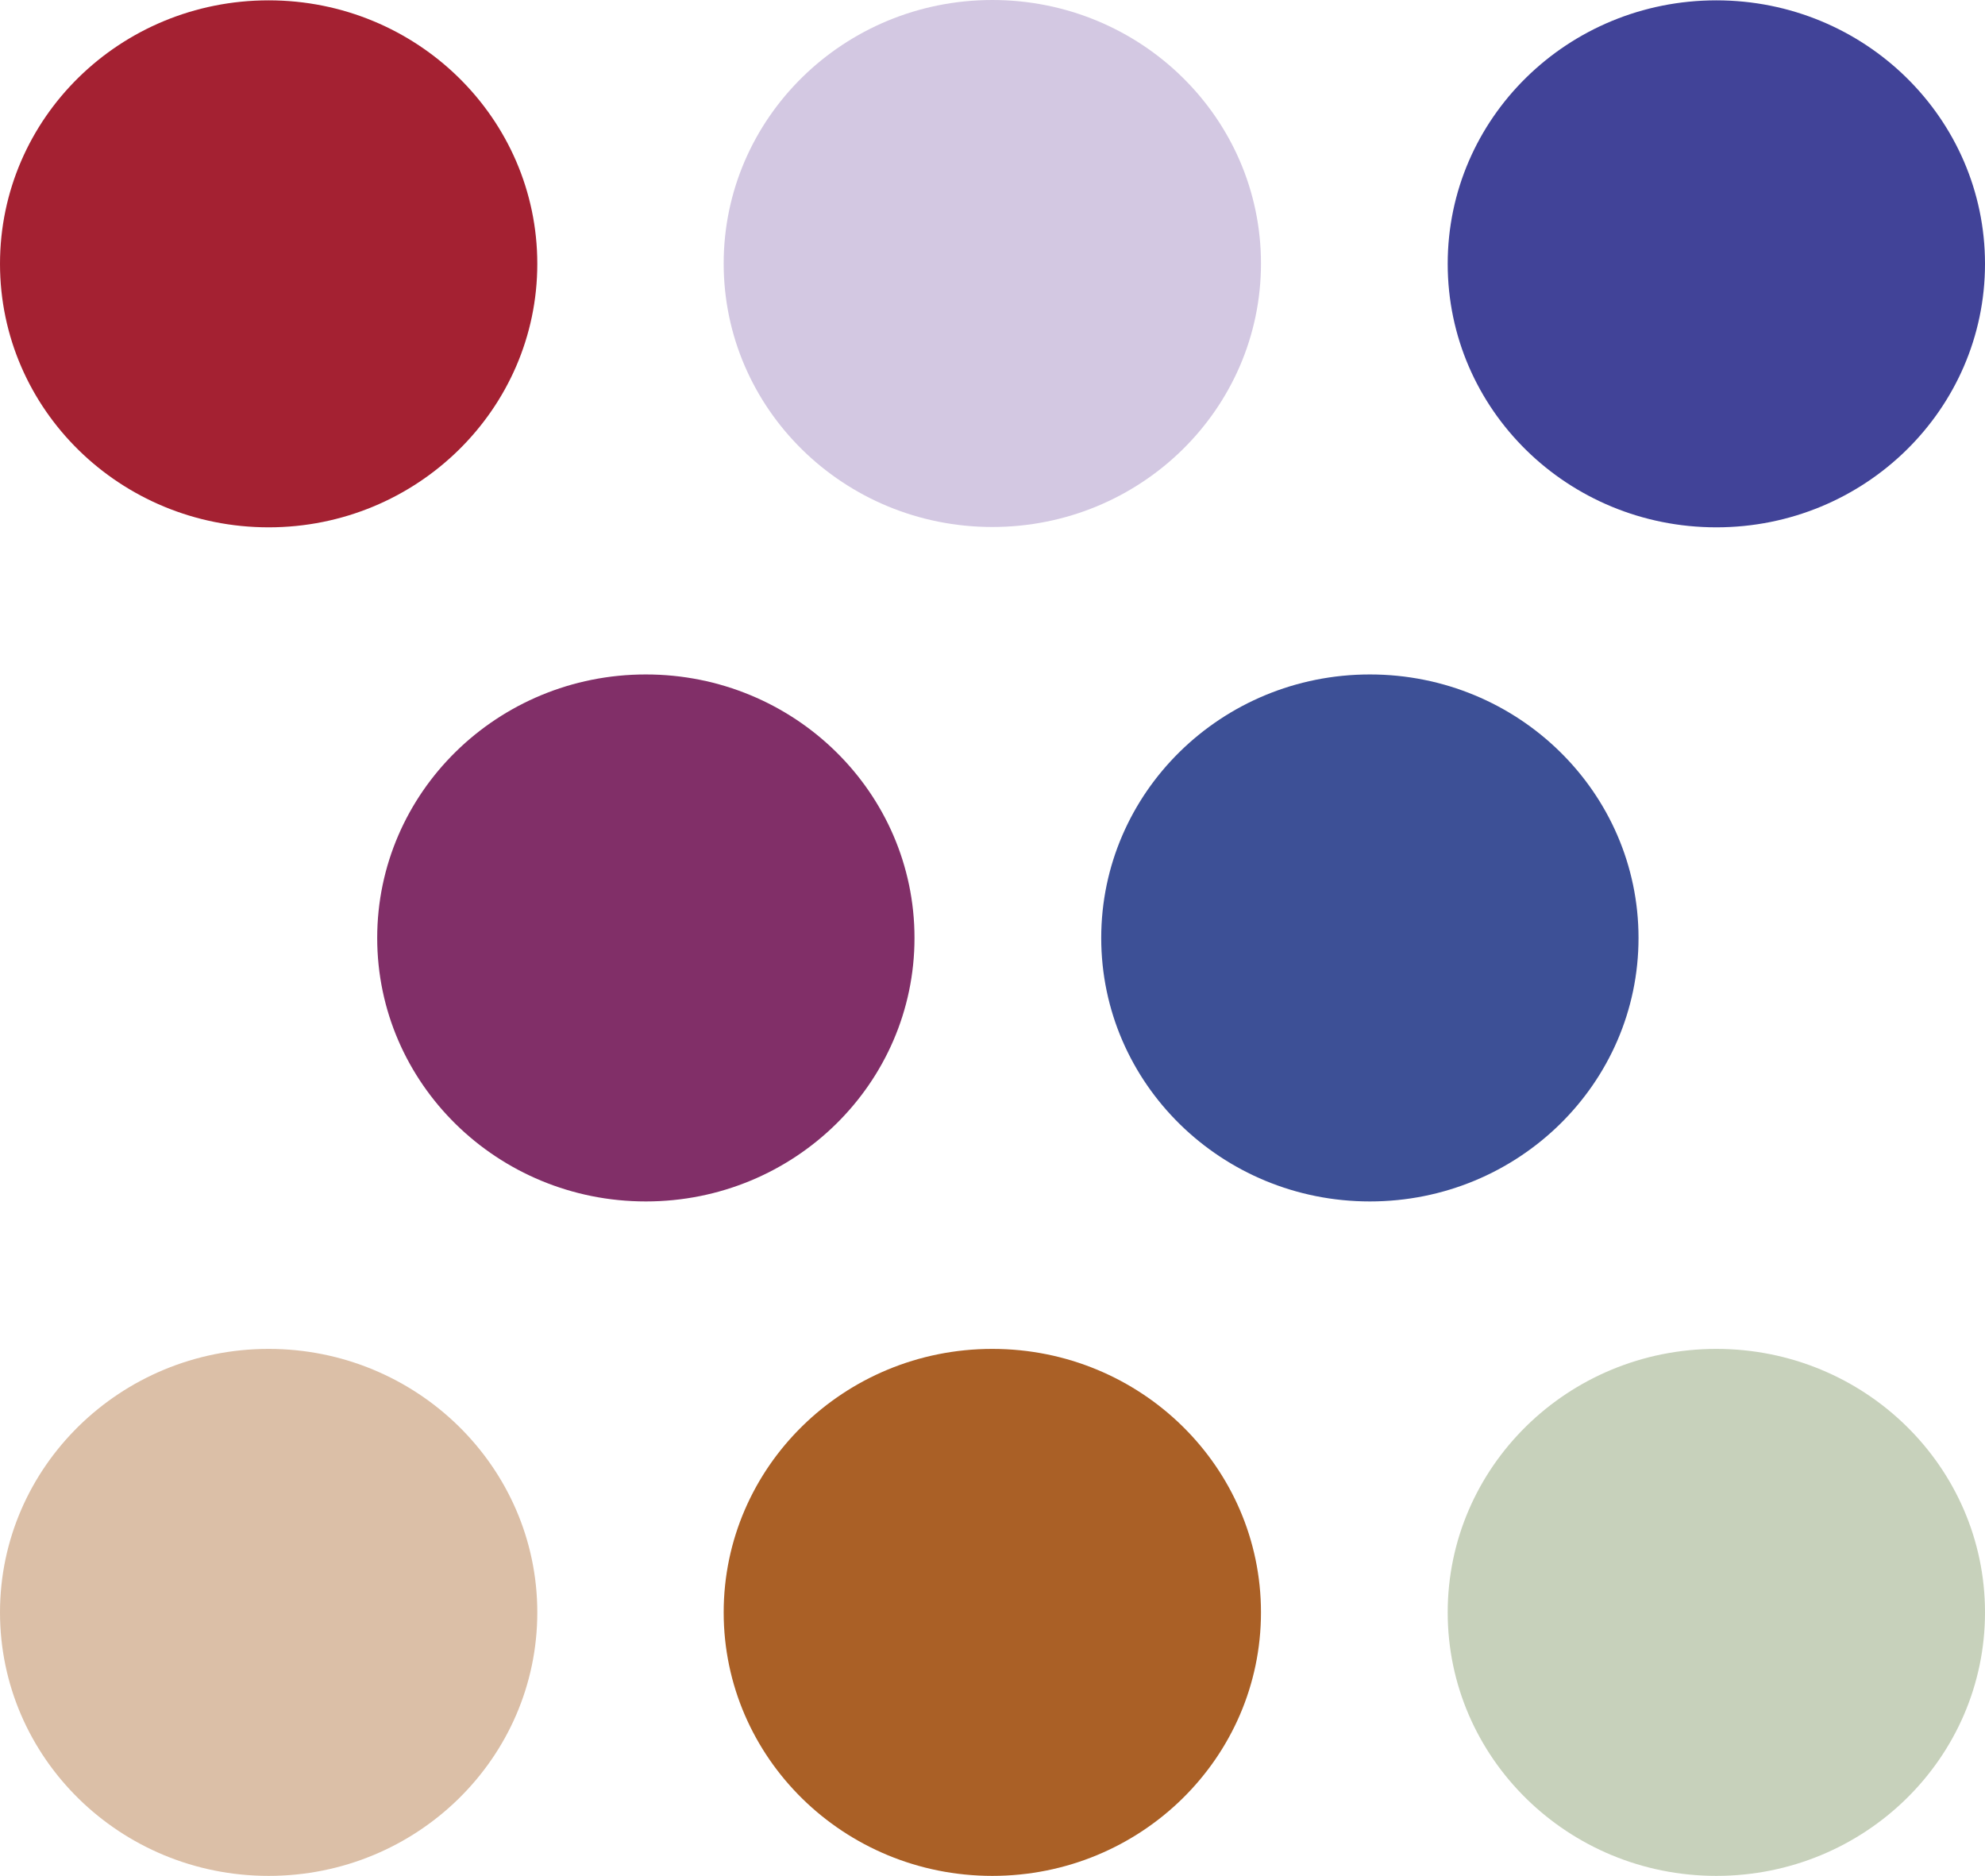
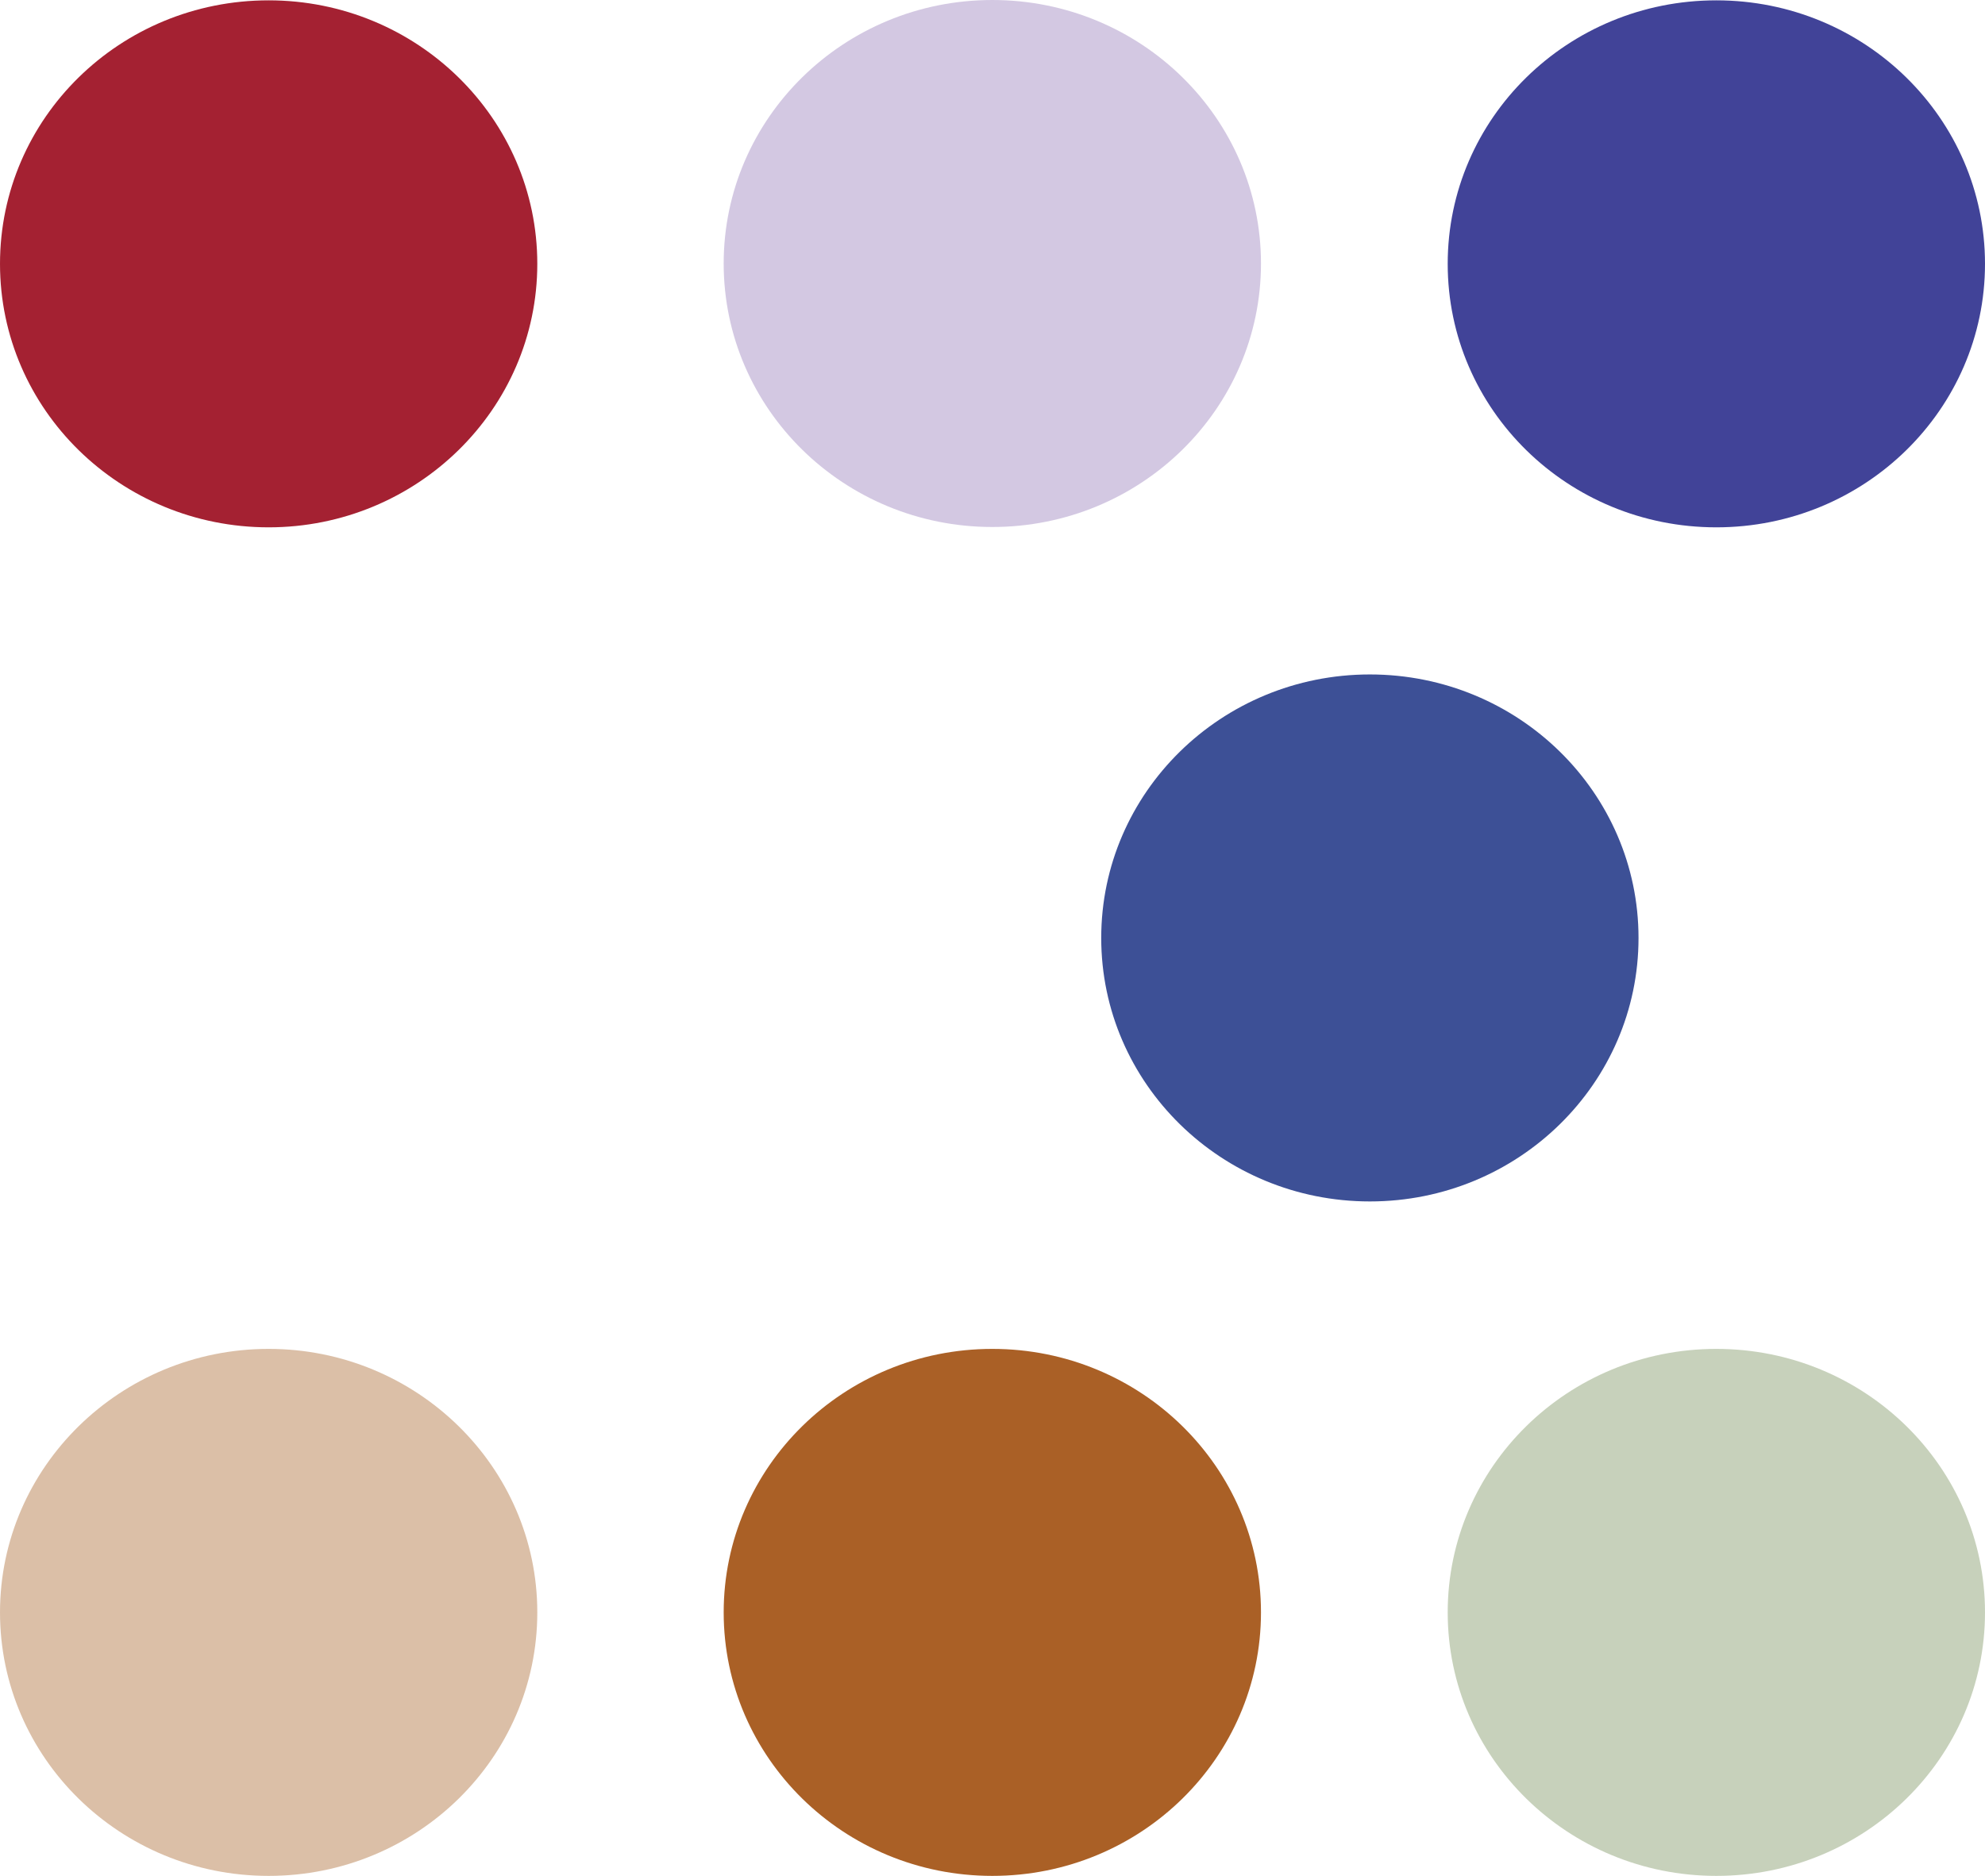
<svg xmlns="http://www.w3.org/2000/svg" height="54.96" width="58.15" xml:space="preserve" viewBox="0 0 58.15 54.96" y="0px" x="0px" id="Livello_1" version="1.1">
  <defs id="defs27" />
  <style id="style2" type="text/css">
	.st0{fill:#8C8E90;}
	.st1{fill:#DBBFA7;}
	.st2{fill:#AA6026;}
	.st3{fill:#D3C8E2;}
	.st4{fill:#C7D1BB;}
	.st5{fill:#812F68;}
	.st6{fill:#3D5096;}
	.st7{fill:#A42132;}
	.st8{fill:#414398;}
</style>
  <g transform="translate(-173.19,-393.27)" id="g22">
    <path style="fill:#dbbfa7" id="path6" d="m 181.06,448.23 c 4.35,0 7.87,-3.46 7.87,-7.72 0,-4.26 -3.53,-7.72 -7.87,-7.72 -4.34,0 -7.87,3.46 -7.87,7.72 0,4.26 3.52,7.72 7.87,7.72" class="st1" />
    <path style="fill:#aa6026" id="path8" d="m 202.26,448.23 c 4.35,0 7.87,-3.46 7.87,-7.72 0,-4.26 -3.52,-7.72 -7.87,-7.72 -4.35,0 -7.87,3.46 -7.87,7.72 0,4.26 3.52,7.72 7.87,7.72" class="st2" />
    <path style="fill:#d3c8e2" id="path10" d="m 202.26,408.71 c 4.35,0 7.87,-3.46 7.87,-7.72 0,-4.26 -3.52,-7.72 -7.87,-7.72 -4.35,0 -7.87,3.46 -7.87,7.72 0,4.26 3.52,7.72 7.87,7.72" class="st3" />
    <path style="fill:#c7d1bb" id="path12" d="m 223.47,448.23 c 4.35,0 7.87,-3.46 7.87,-7.72 0,-4.26 -3.52,-7.72 -7.87,-7.72 -4.35,0 -7.87,3.46 -7.87,7.72 0,4.26 3.52,7.72 7.87,7.72" class="st4" />
-     <path style="fill:#812f68" id="path14" d="m 192.11,428.47 c 4.35,0 7.87,-3.46 7.87,-7.72 0,-4.26 -3.52,-7.72 -7.87,-7.72 -4.35,0 -7.87,3.46 -7.87,7.72 0,4.26 3.52,7.72 7.87,7.72" class="st5" />
    <path style="fill:#3d5096" id="path16" d="m 213.32,428.47 c 4.35,0 7.87,-3.46 7.87,-7.72 0,-4.26 -3.52,-7.72 -7.87,-7.72 -4.35,0 -7.87,3.46 -7.87,7.72 0,4.26 3.52,7.72 7.87,7.72" class="st6" />
    <path style="fill:#a42132" id="path18" d="m 181.06,393.28 c 4.35,0 7.87,3.46 7.87,7.72 0,4.26 -3.53,7.72 -7.87,7.72 -4.34,0 -7.87,-3.45 -7.87,-7.72 0,-4.27 3.52,-7.72 7.87,-7.72" class="st7" />
    <path style="fill:#414398" id="path20" d="m 223.47,393.28 c 4.35,0 7.87,3.46 7.87,7.72 0,4.26 -3.52,7.72 -7.87,7.72 -4.35,0 -7.87,-3.45 -7.87,-7.72 0,-4.27 3.52,-7.72 7.87,-7.72" class="st8" />
  </g>
</svg>